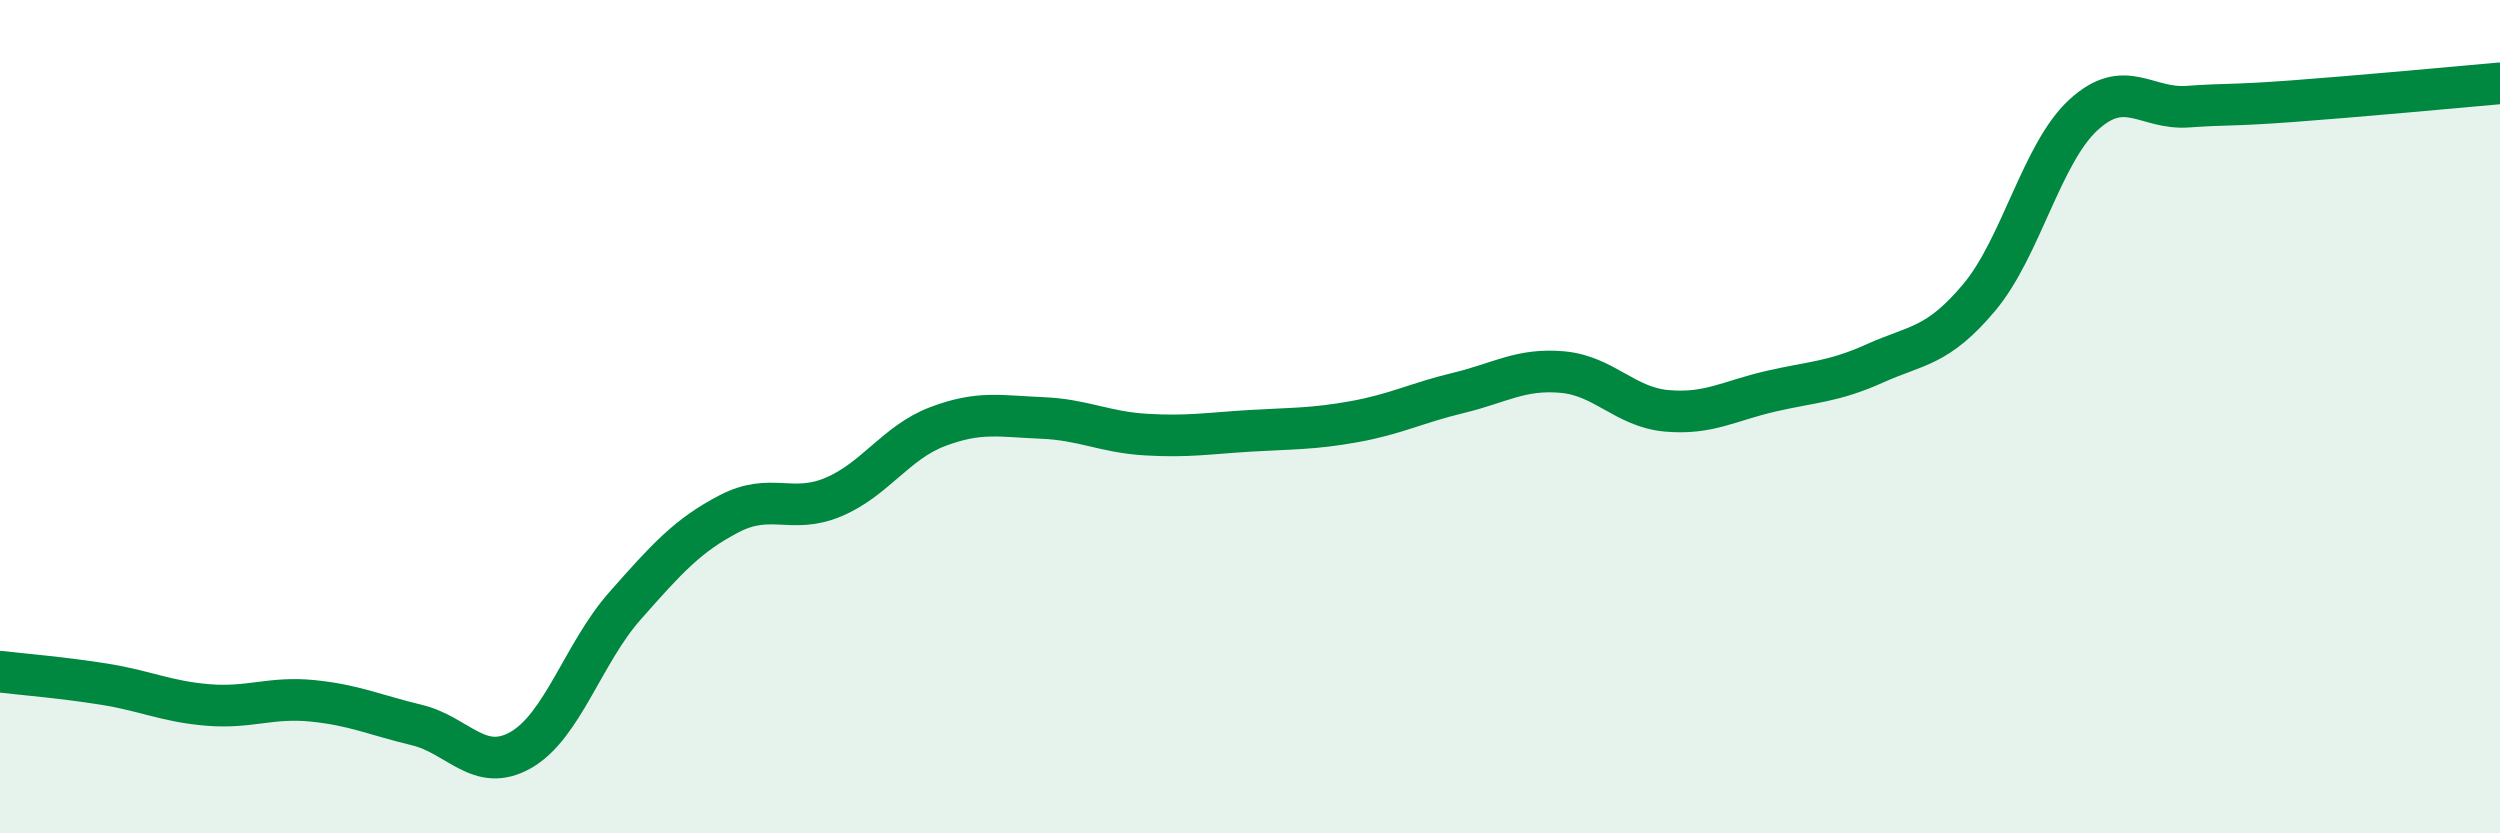
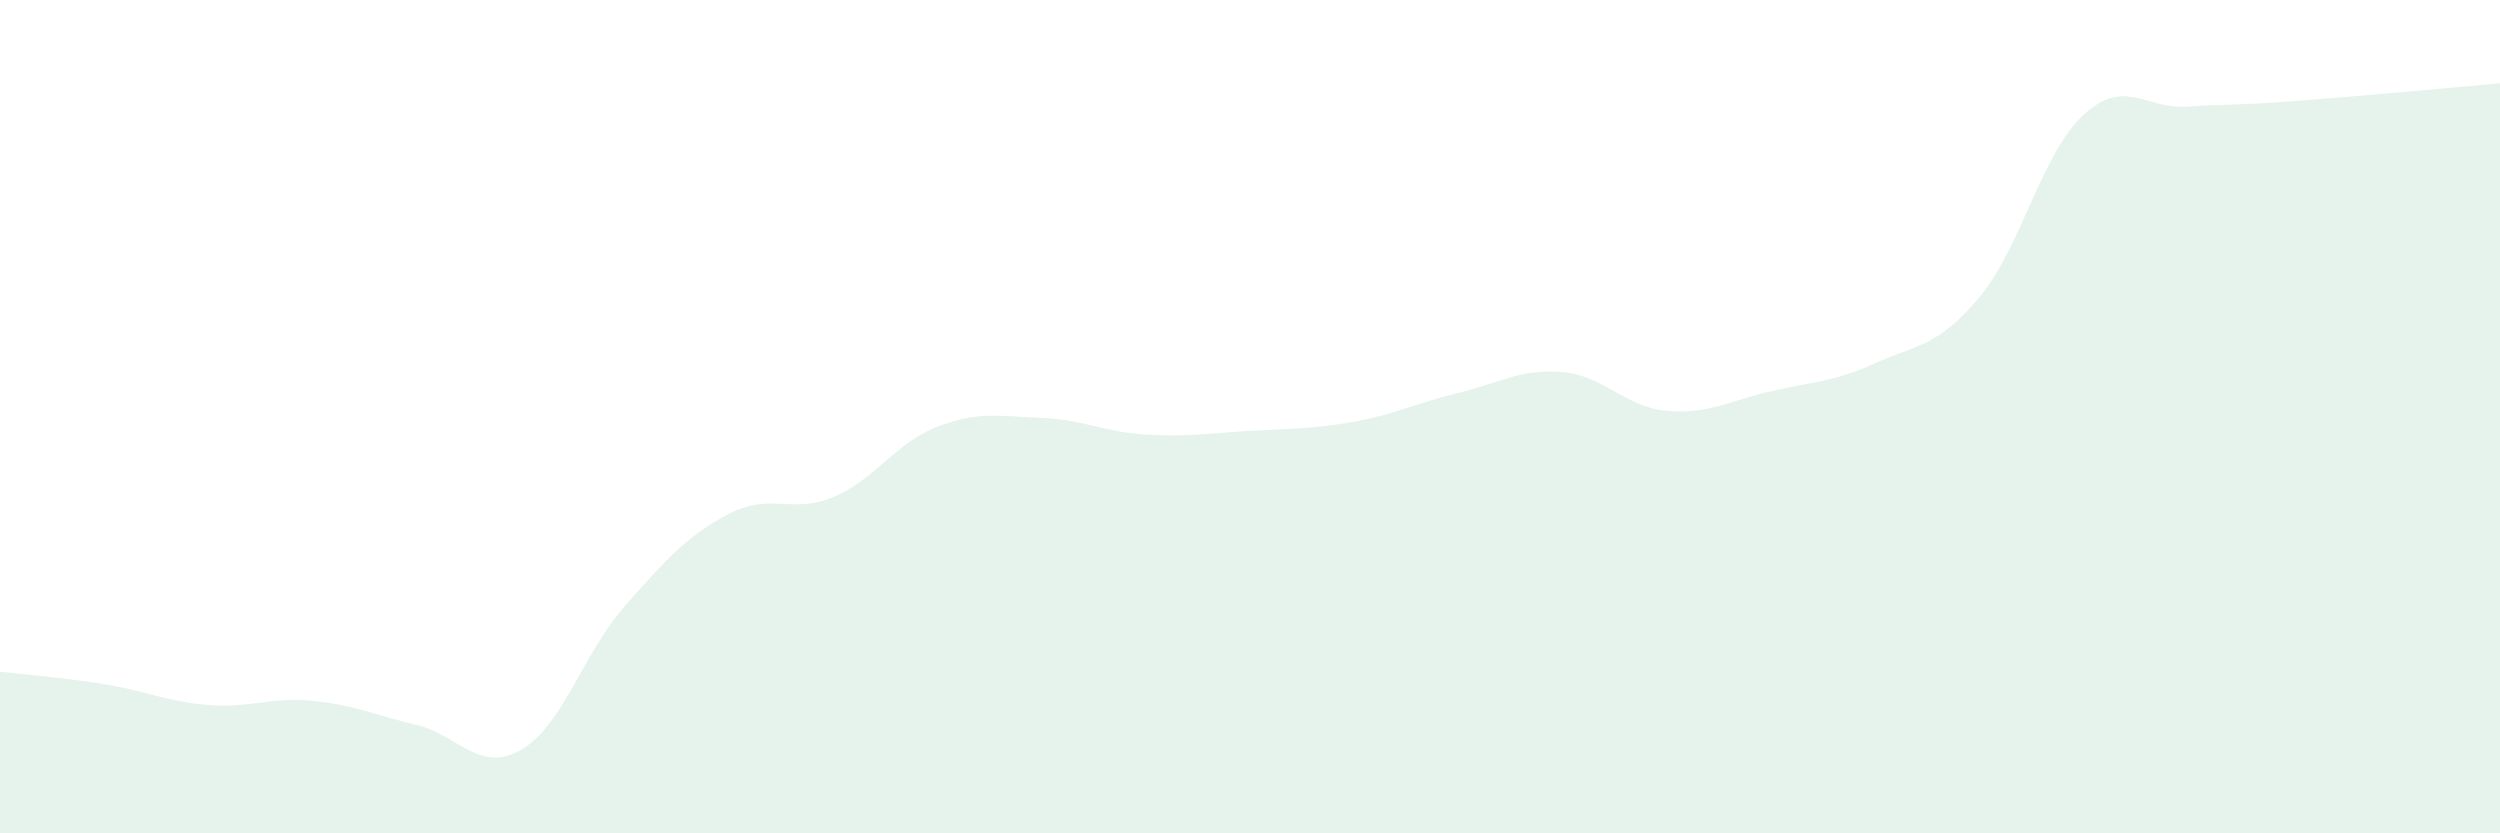
<svg xmlns="http://www.w3.org/2000/svg" width="60" height="20" viewBox="0 0 60 20">
  <path d="M 0,16.12 C 0.5,16.18 1.5,16.26 2.5,16.42 C 3.5,16.58 4,16.84 5,16.92 C 6,17 6.5,16.72 7.5,16.82 C 8.5,16.92 9,17.16 10,17.4 C 11,17.64 11.5,18.57 12.5,18 C 13.5,17.43 14,15.67 15,14.54 C 16,13.41 16.5,12.85 17.5,12.33 C 18.5,11.81 19,12.35 20,11.93 C 21,11.51 21.5,10.62 22.5,10.24 C 23.5,9.86 24,9.99 25,10.03 C 26,10.07 26.5,10.37 27.5,10.43 C 28.5,10.49 29,10.4 30,10.34 C 31,10.28 31.5,10.3 32.5,10.12 C 33.5,9.94 34,9.67 35,9.43 C 36,9.19 36.5,8.84 37.5,8.93 C 38.5,9.02 39,9.77 40,9.86 C 41,9.95 41.5,9.62 42.5,9.39 C 43.5,9.16 44,9.17 45,8.72 C 46,8.27 46.5,8.33 47.5,7.14 C 48.5,5.95 49,3.68 50,2.76 C 51,1.84 51.5,2.63 52.5,2.56 C 53.5,2.49 53.5,2.54 55,2.43 C 56.5,2.32 59,2.09 60,2L60 20L0 20Z" fill="#008740" opacity="0.1" stroke-linecap="round" stroke-linejoin="round" />
-   <path d="M 0,16.12 C 0.5,16.18 1.5,16.26 2.5,16.42 C 3.5,16.58 4,16.84 5,16.92 C 6,17 6.5,16.72 7.5,16.82 C 8.5,16.92 9,17.16 10,17.4 C 11,17.64 11.5,18.57 12.5,18 C 13.5,17.43 14,15.67 15,14.54 C 16,13.41 16.5,12.85 17.5,12.33 C 18.5,11.81 19,12.35 20,11.93 C 21,11.51 21.5,10.62 22.5,10.24 C 23.5,9.86 24,9.99 25,10.03 C 26,10.07 26.5,10.37 27.5,10.43 C 28.5,10.49 29,10.4 30,10.34 C 31,10.28 31.5,10.3 32.5,10.12 C 33.5,9.94 34,9.67 35,9.43 C 36,9.19 36.5,8.84 37.5,8.93 C 38.5,9.02 39,9.77 40,9.86 C 41,9.95 41.5,9.62 42.5,9.39 C 43.5,9.16 44,9.17 45,8.72 C 46,8.27 46.5,8.33 47.5,7.14 C 48.5,5.95 49,3.68 50,2.76 C 51,1.84 51.5,2.63 52.5,2.56 C 53.5,2.49 53.5,2.54 55,2.43 C 56.5,2.32 59,2.09 60,2" stroke="#008740" stroke-width="1" fill="none" stroke-linecap="round" stroke-linejoin="round" />
</svg>